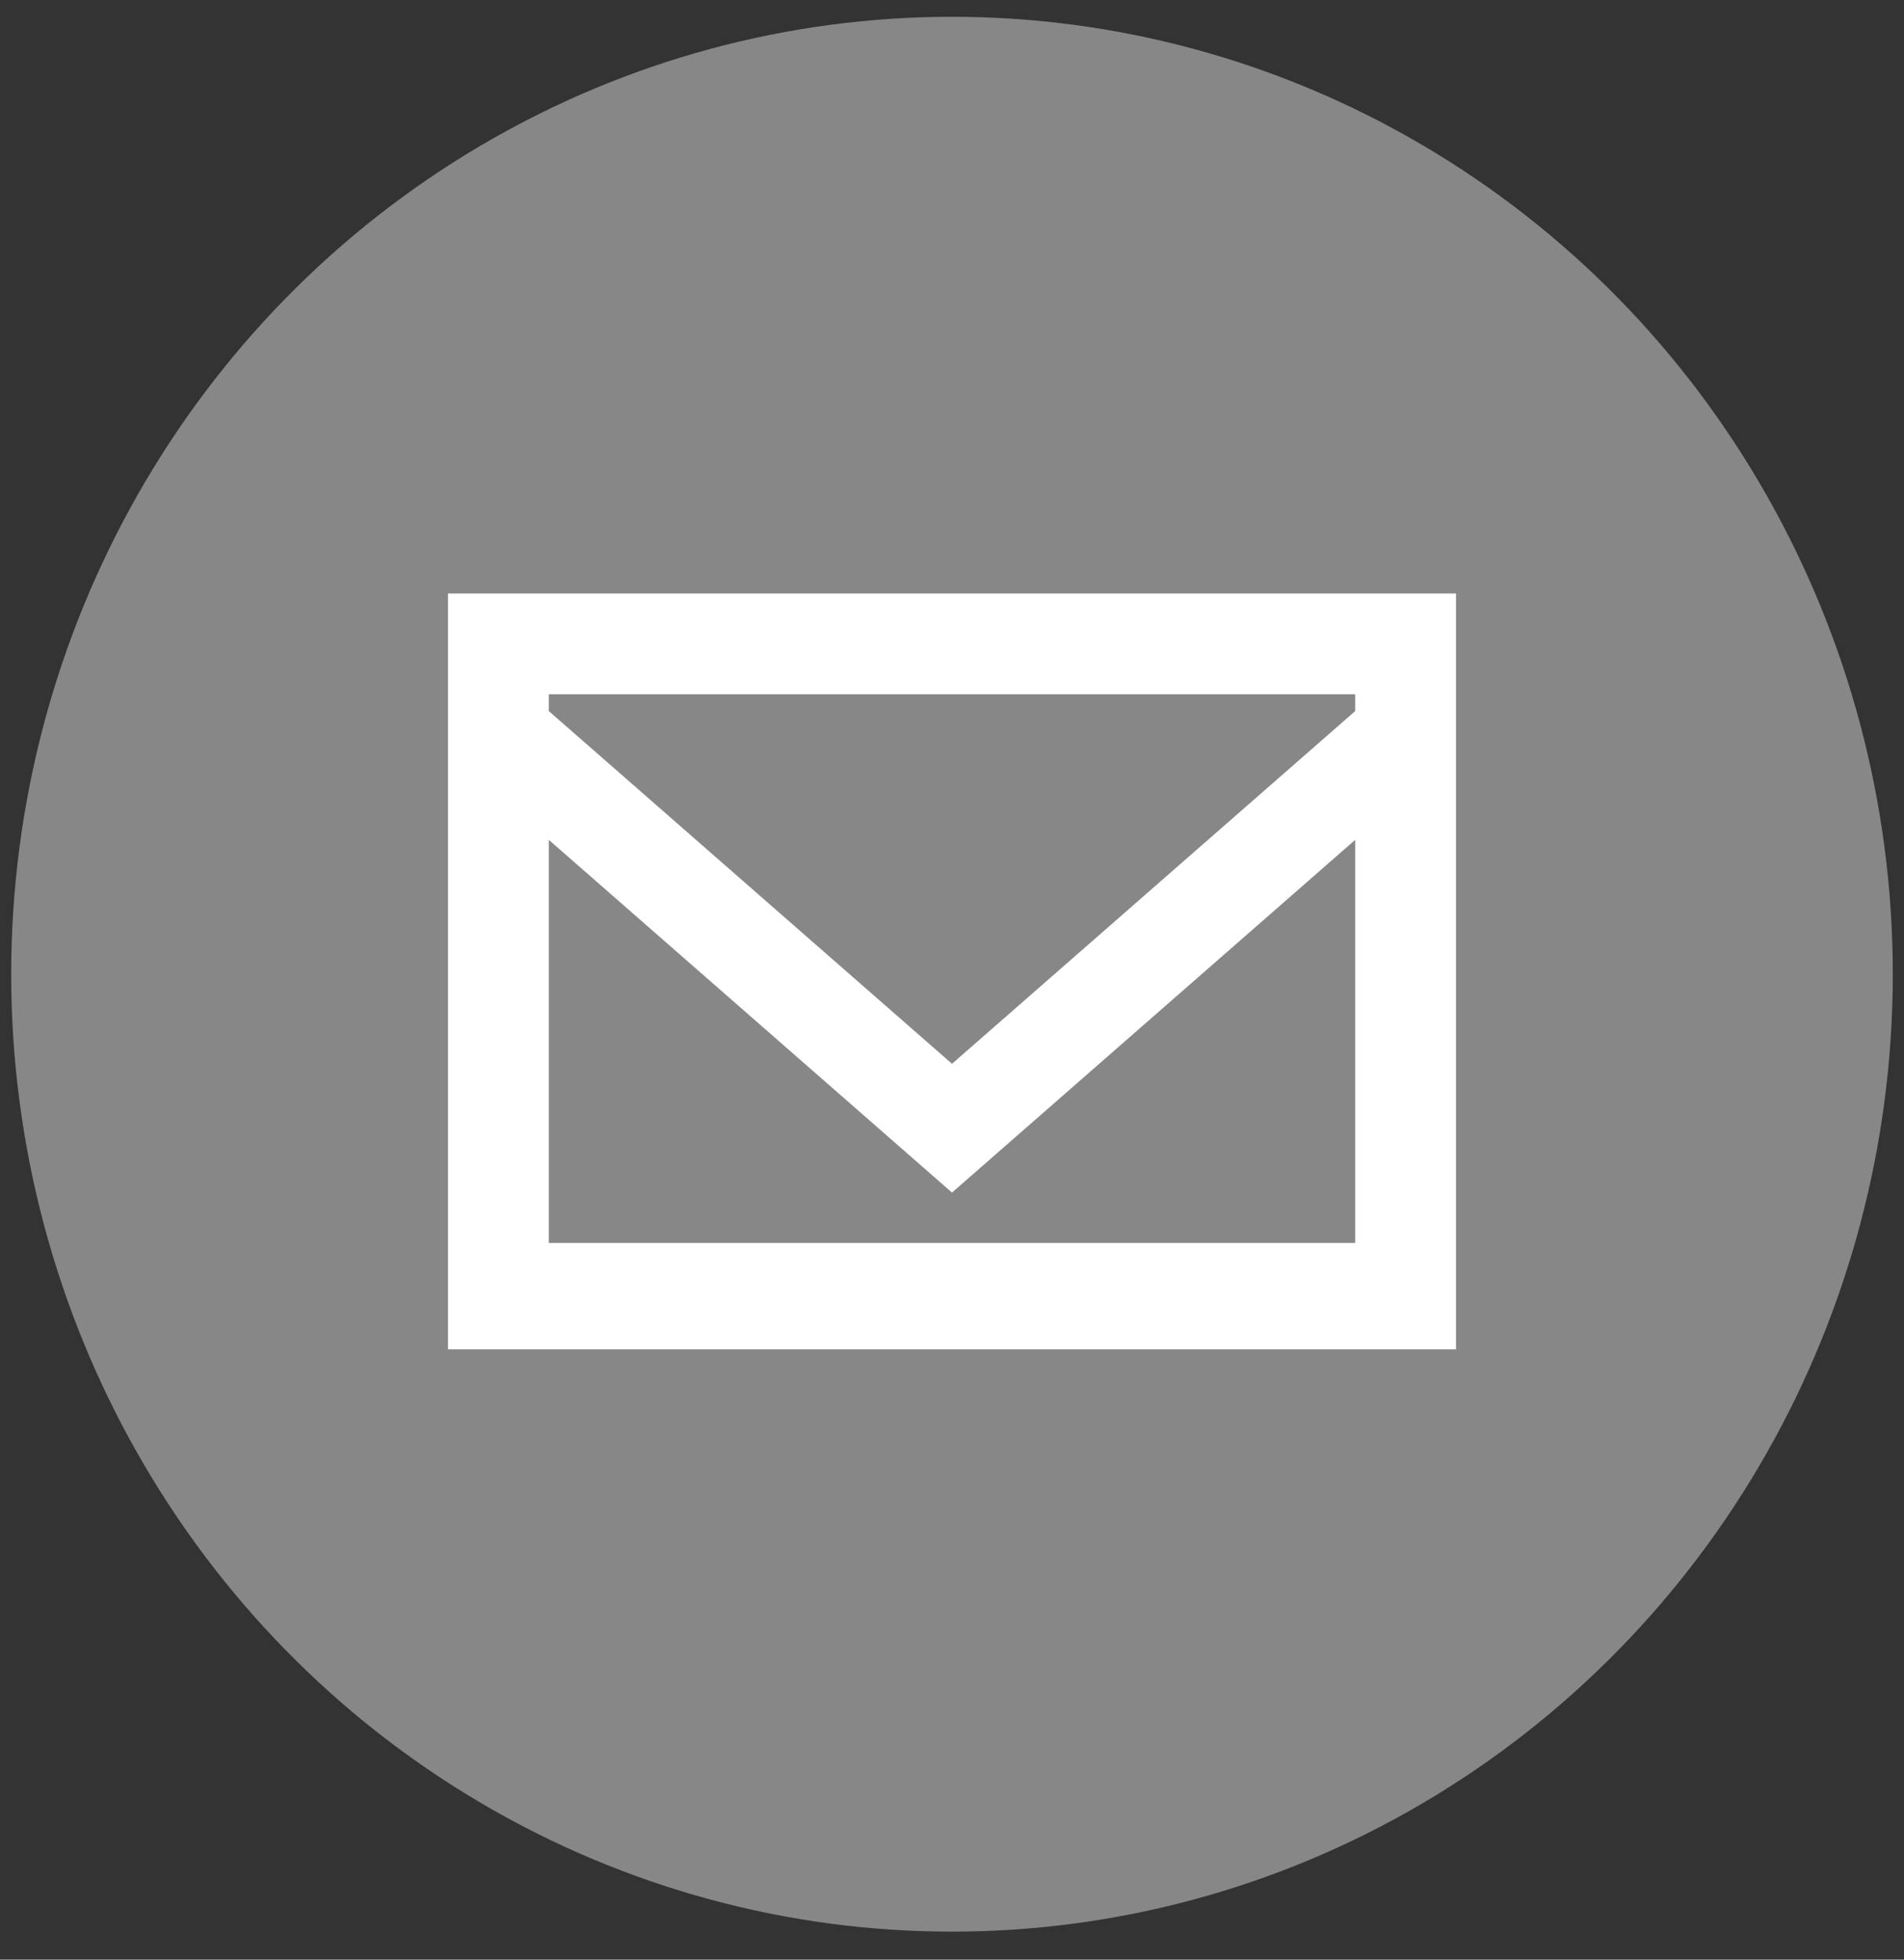
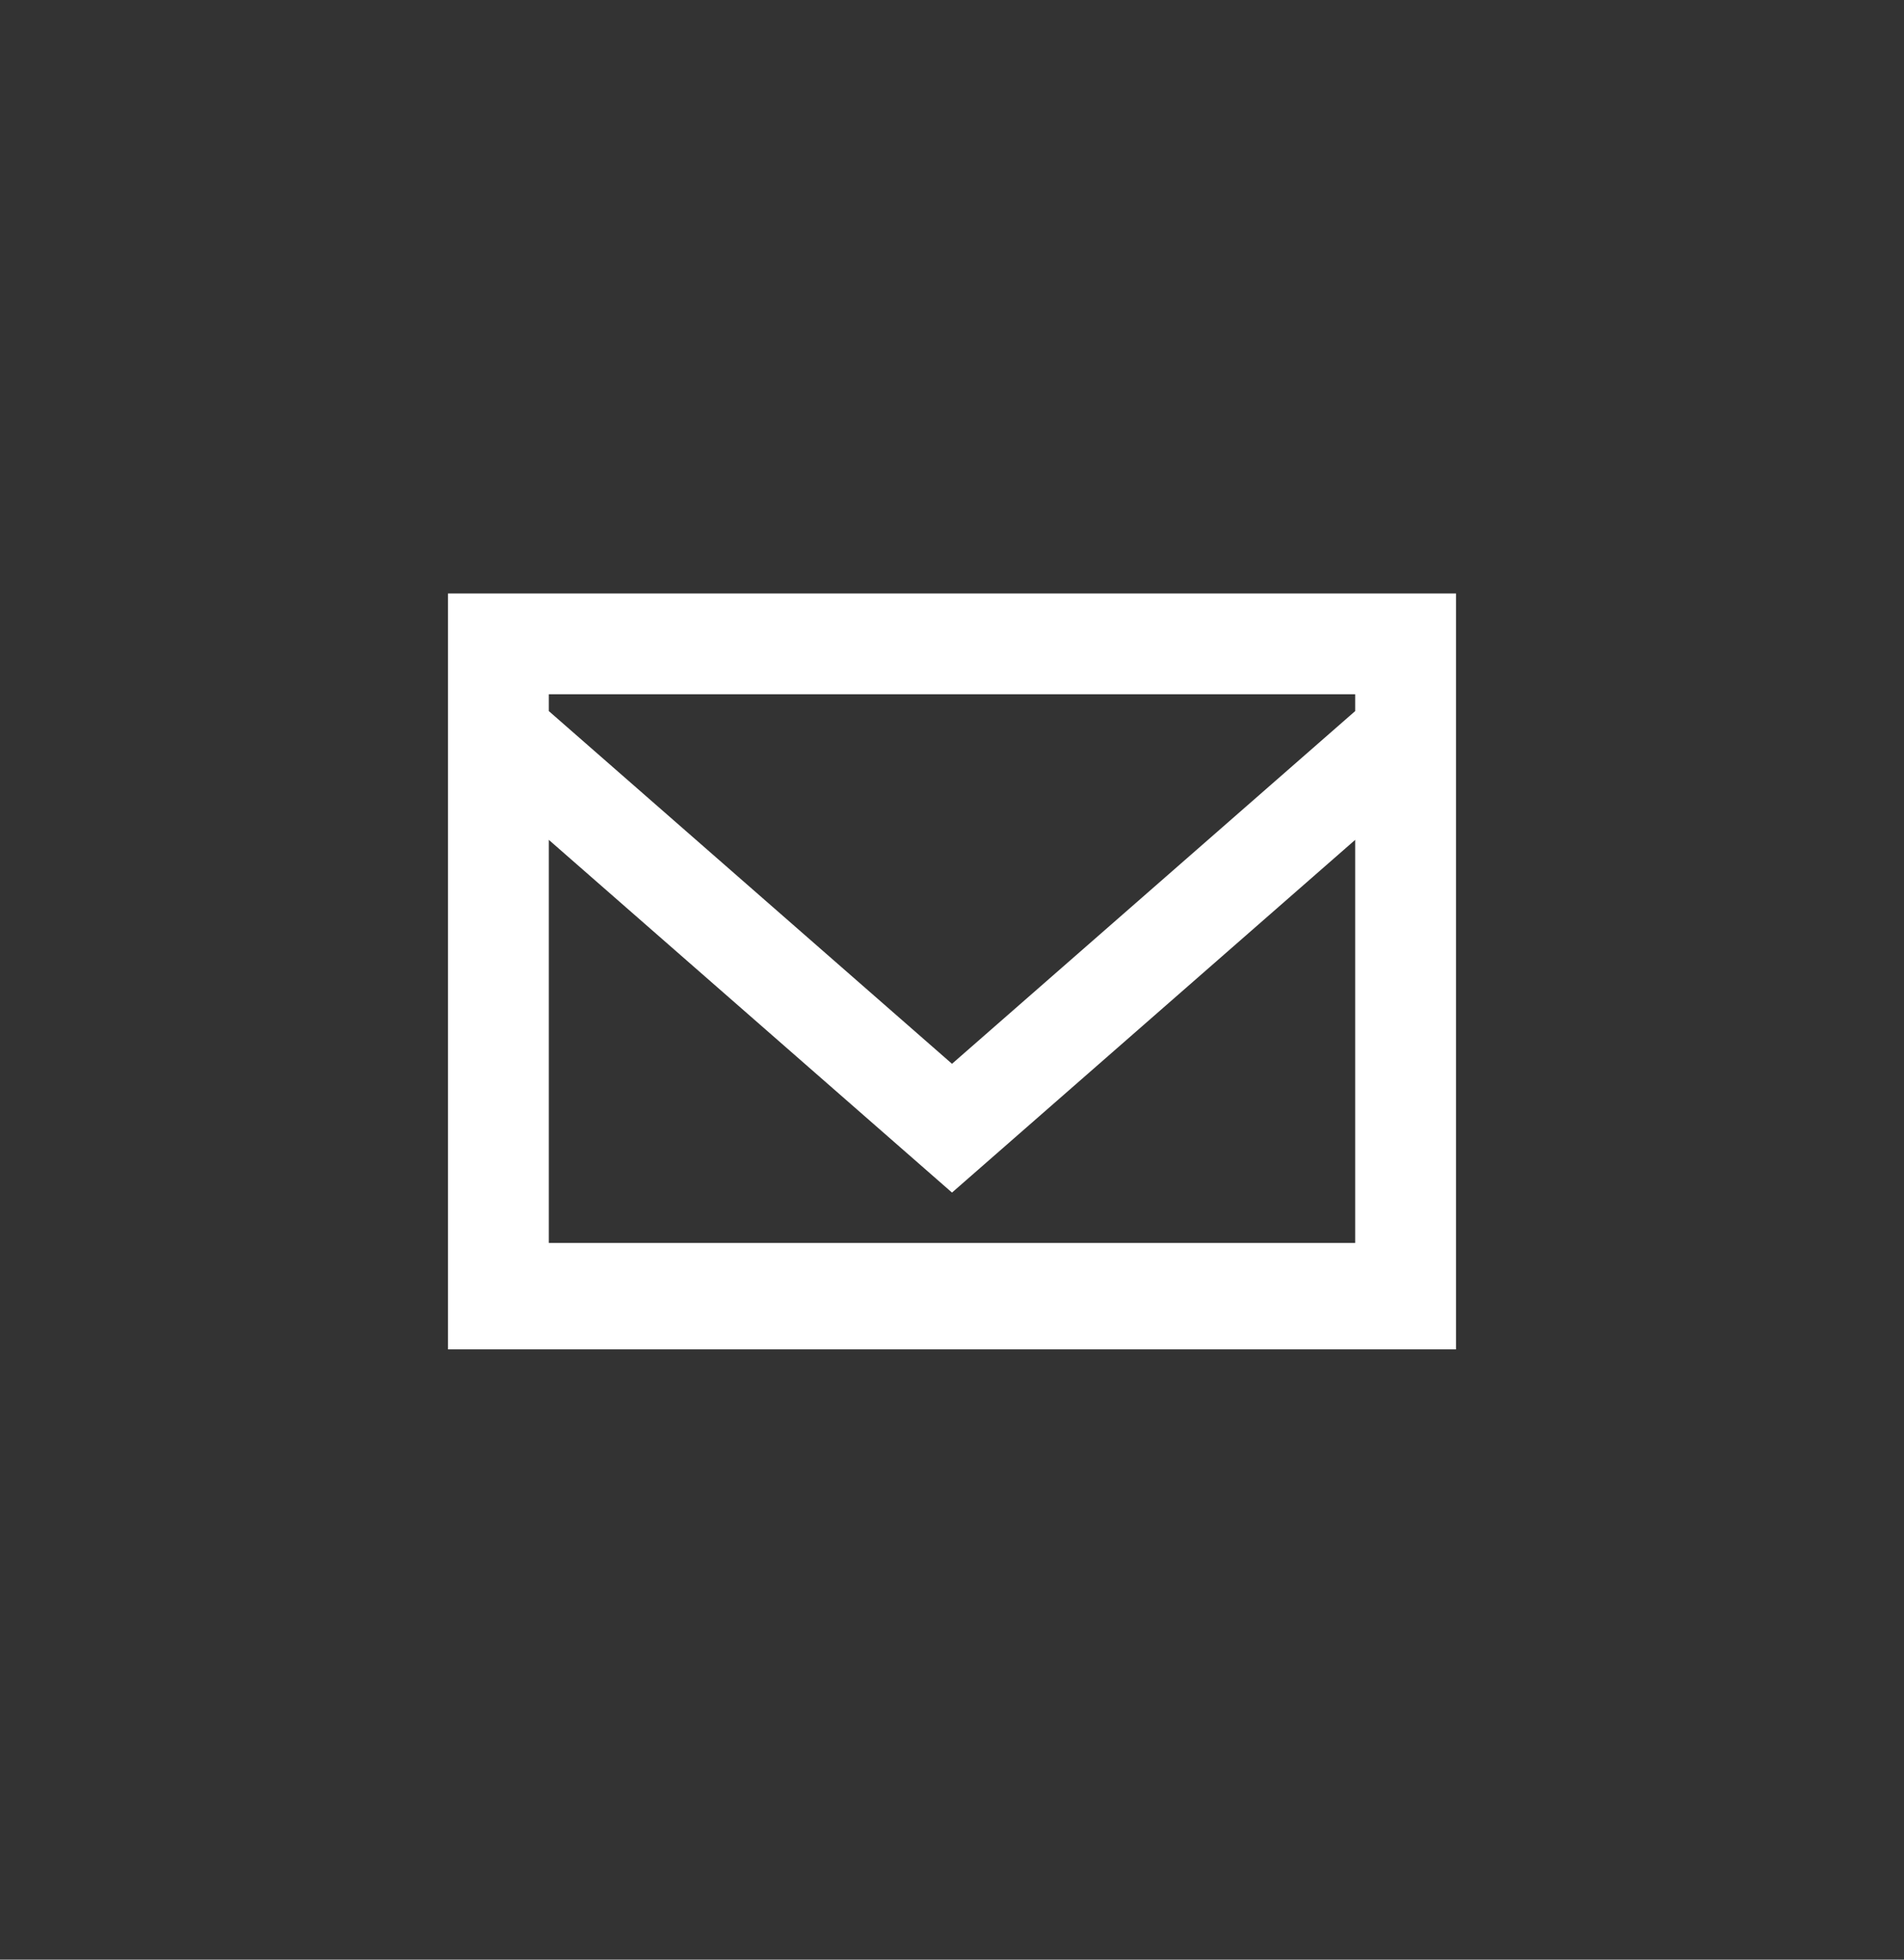
<svg xmlns="http://www.w3.org/2000/svg" version="1.2" baseProfile="tiny" x="0px" y="0px" viewBox="0 0 34 35" xml:space="preserve">
  <rect x="0" y="0" width="34" height="35" fill="#333333" stroke="none" />
  <g id="Ellipse_3_1_">
    <g id="Ellipse_3">
-       <ellipse fill-rule="evenodd" fill="#878787" cx="17" cy="17.4" rx="16.8" ry="17.1" />
-     </g>
+       </g>
  </g>
  <g id="Objet_dynamique_vectoriel_xA0_Image_1_">
-     <path id="email_1_" fill="#FFFFFF" d="M8,10.6c0,2.8,0,10.8,0,13.5c6.4,0,11.3,0,18,0c0-2.7,0-10.7,0-13.5   C18.2,10.6,15.9,10.6,8,10.6z M9.8,22.3v-7.3l7.2,6.3l7.2-6.3v7.2H9.8z M24.2,12.7L17,19l-7.2-6.3v-0.3h14.4V12.7z" />
+     <path id="email_1_" fill="#FFFFFF" d="M8,10.6c0,2.8,0,10.8,0,13.5c6.4,0,11.3,0,18,0c0-2.7,0-10.7,0-13.5   z M9.8,22.3v-7.3l7.2,6.3l7.2-6.3v7.2H9.8z M24.2,12.7L17,19l-7.2-6.3v-0.3h14.4V12.7z" />
  </g>
</svg>